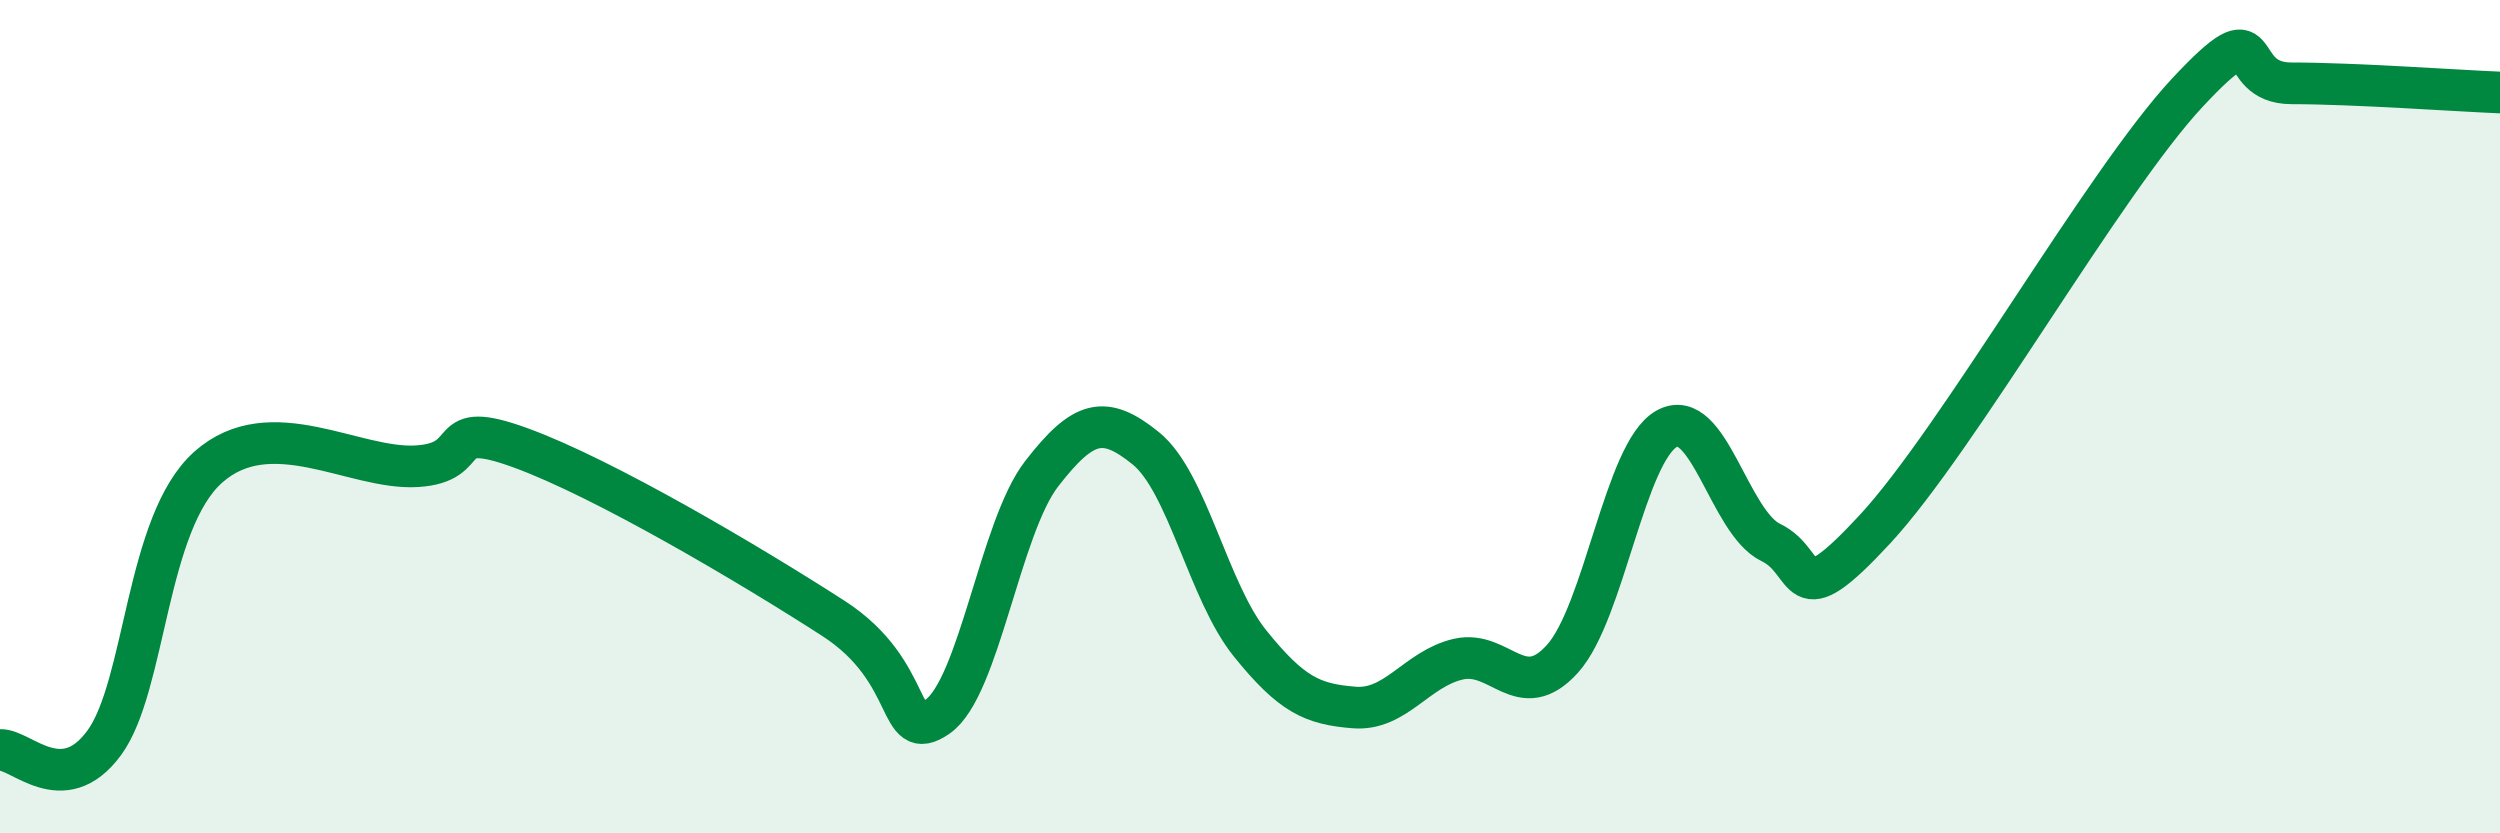
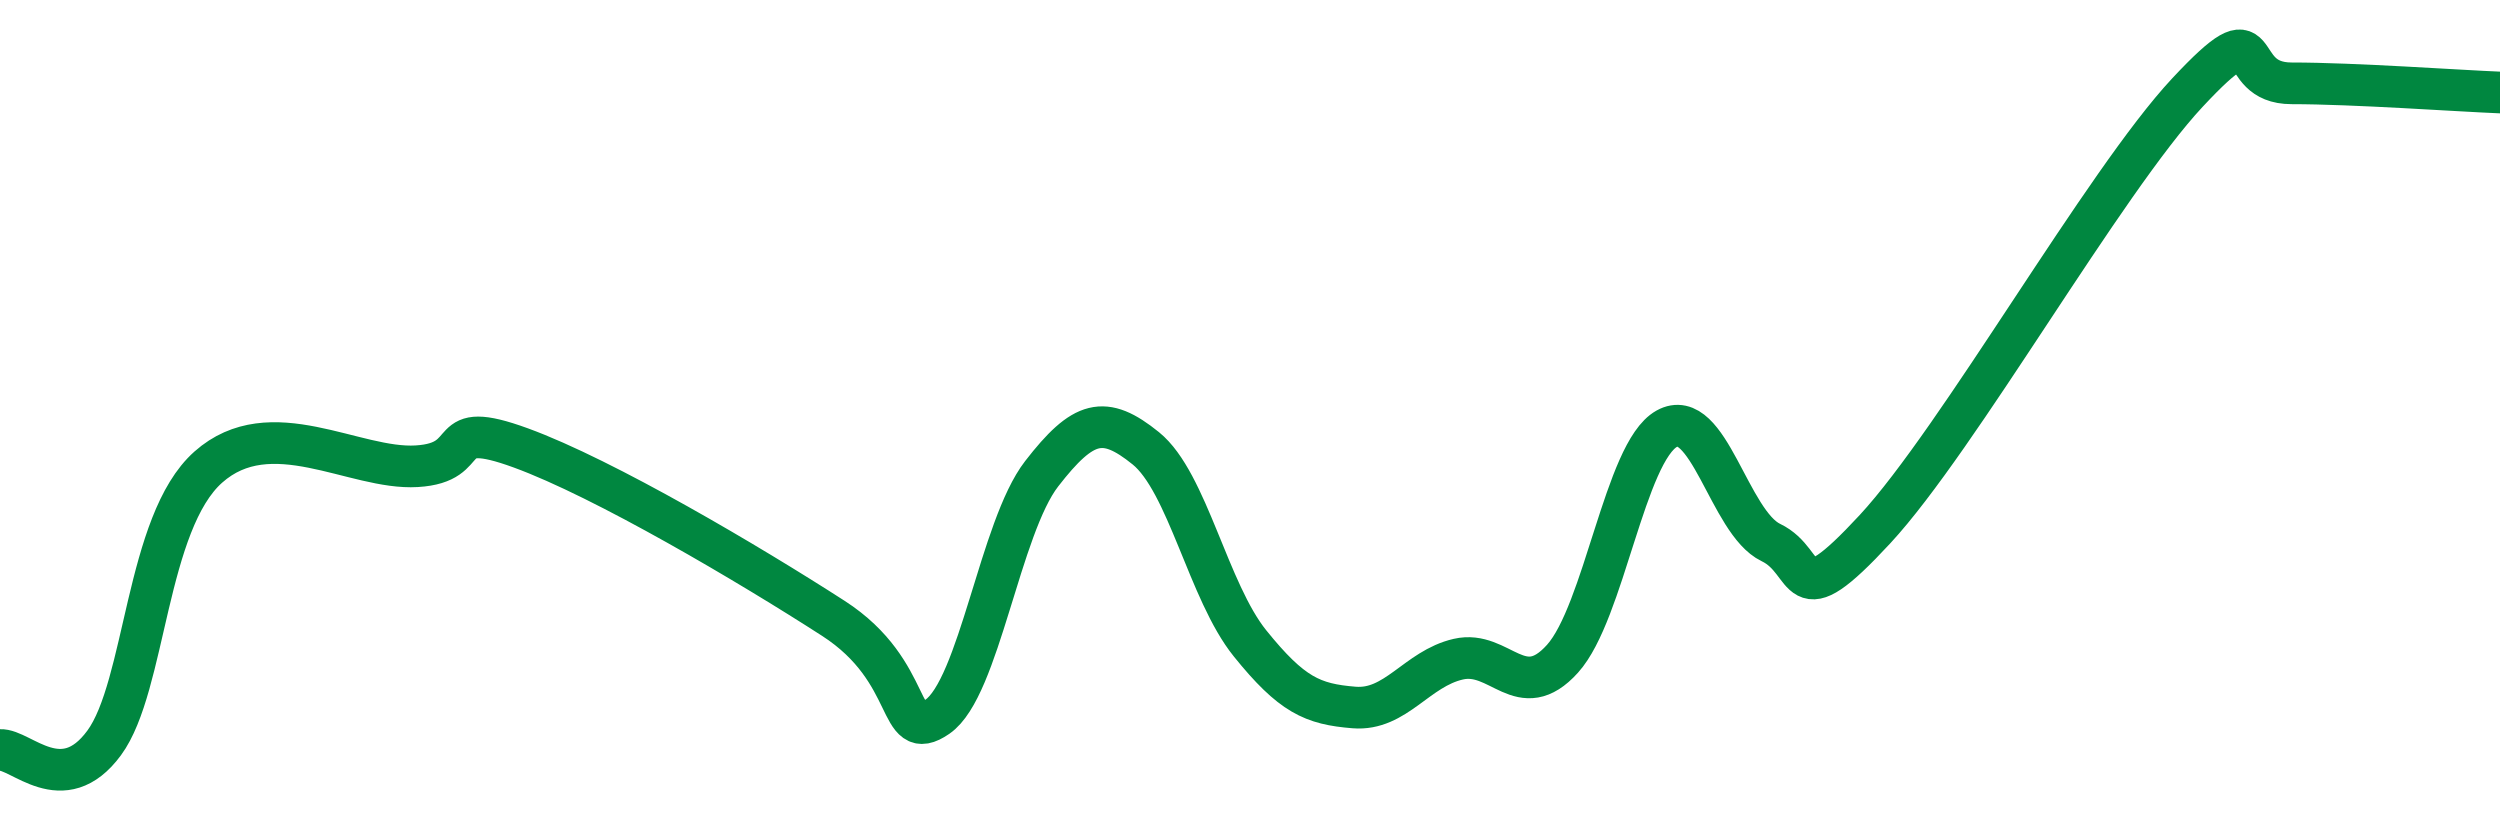
<svg xmlns="http://www.w3.org/2000/svg" width="60" height="20" viewBox="0 0 60 20">
-   <path d="M 0,18 C 0.5,17.97 1.5,19.19 2.5,17.83 C 3.5,16.47 3.5,12.54 5,11.21 C 6.5,9.88 8.5,11.28 10,11.19 C 11.5,11.1 10.5,10.02 12.5,10.75 C 14.5,11.48 18,13.55 20,14.84 C 22,16.13 21.5,17.89 22.5,17.2 C 23.5,16.51 24,12.66 25,11.37 C 26,10.08 26.5,9.95 27.5,10.76 C 28.5,11.57 29,14.2 30,15.44 C 31,16.68 31.5,16.9 32.5,16.98 C 33.5,17.06 34,16.05 35,15.82 C 36,15.59 36.5,16.92 37.5,15.81 C 38.5,14.7 39,10.85 40,10.29 C 41,9.73 41.5,12.54 42.5,13.02 C 43.5,13.5 43,14.86 45,12.7 C 47,10.54 50.5,4.36 52.5,2.22 C 54.5,0.08 53.5,2 55,2 C 56.5,2 59,2.18 60,2.22L60 20L0 20Z" fill="#008740" opacity="0.1" stroke-linecap="round" stroke-linejoin="round" />
  <path d="M 0,18 C 0.5,17.97 1.5,19.19 2.5,17.83 C 3.5,16.47 3.5,12.54 5,11.21 C 6.5,9.88 8.5,11.28 10,11.19 C 11.5,11.1 10.5,10.02 12.5,10.75 C 14.5,11.48 18,13.55 20,14.84 C 22,16.13 21.5,17.89 22.5,17.2 C 23.5,16.51 24,12.66 25,11.37 C 26,10.08 26.5,9.95 27.5,10.76 C 28.5,11.57 29,14.2 30,15.44 C 31,16.68 31.5,16.9 32.5,16.98 C 33.5,17.06 34,16.05 35,15.82 C 36,15.59 36.5,16.92 37.5,15.81 C 38.5,14.7 39,10.85 40,10.29 C 41,9.73 41.5,12.54 42.5,13.02 C 43.5,13.5 43,14.86 45,12.7 C 47,10.54 50.5,4.36 52.5,2.22 C 54.5,0.08 53.5,2 55,2 C 56.5,2 59,2.18 60,2.22" stroke="#008740" stroke-width="1" fill="none" stroke-linecap="round" stroke-linejoin="round" />
</svg>